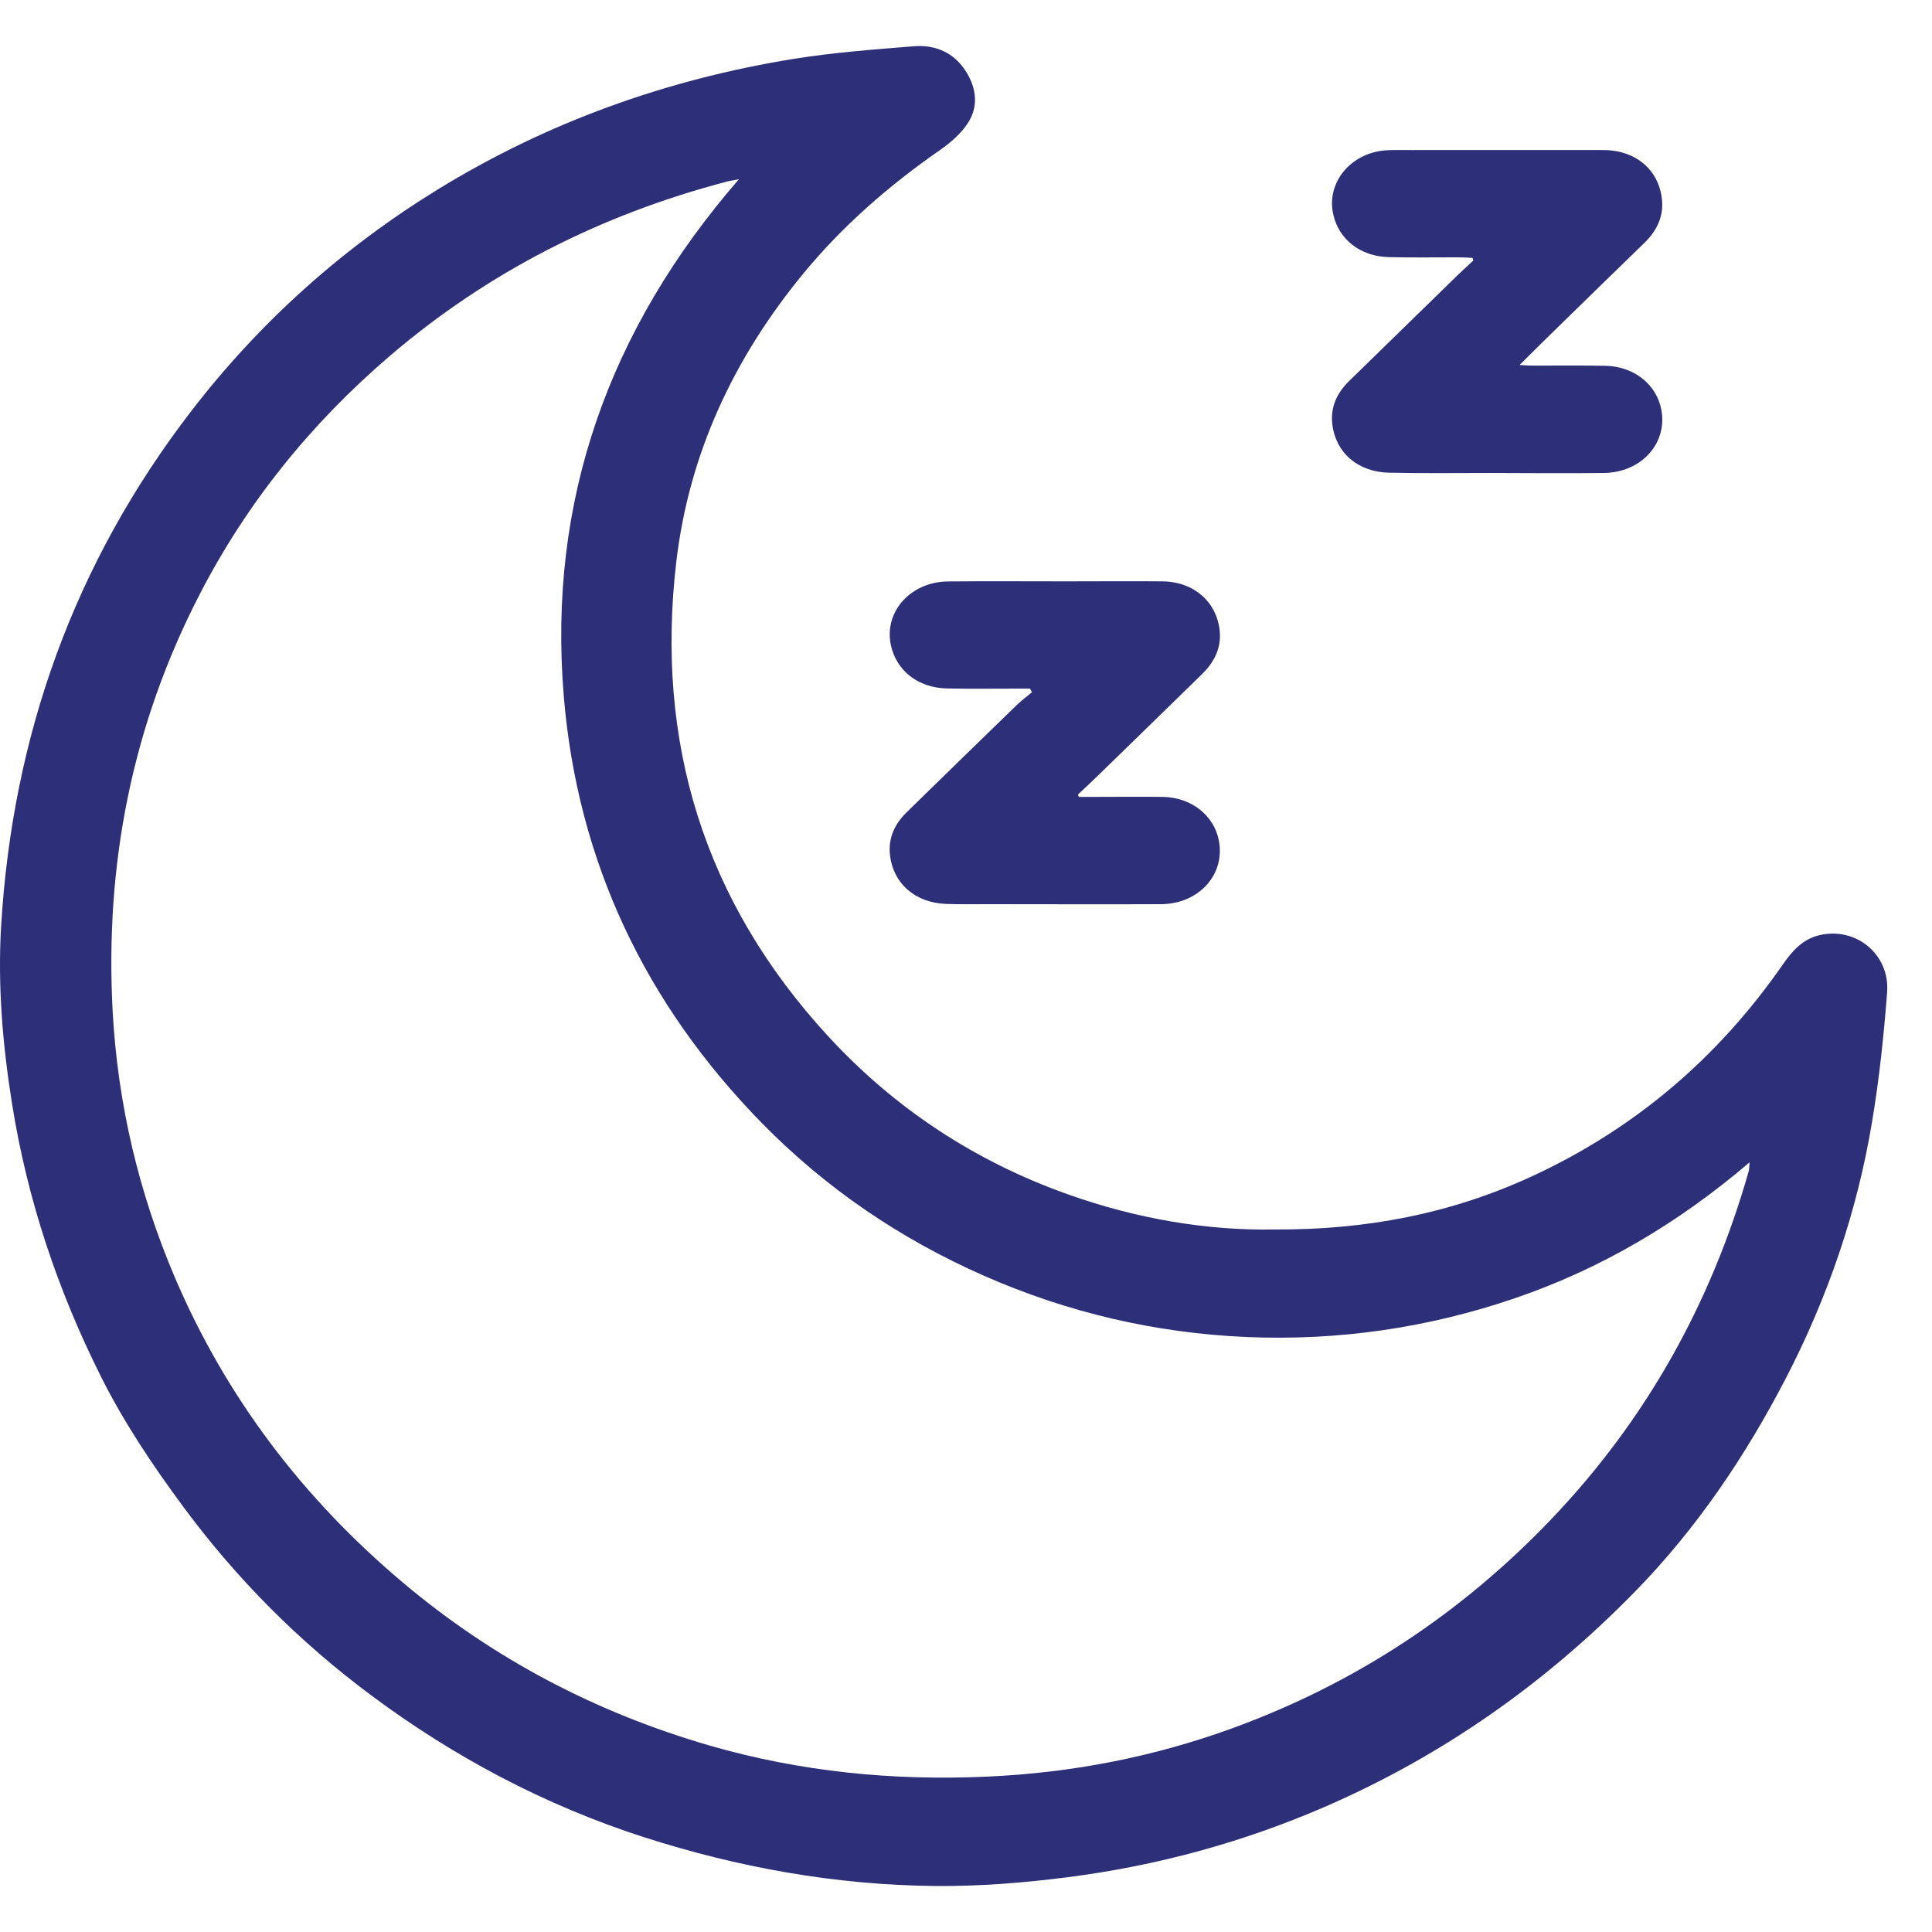
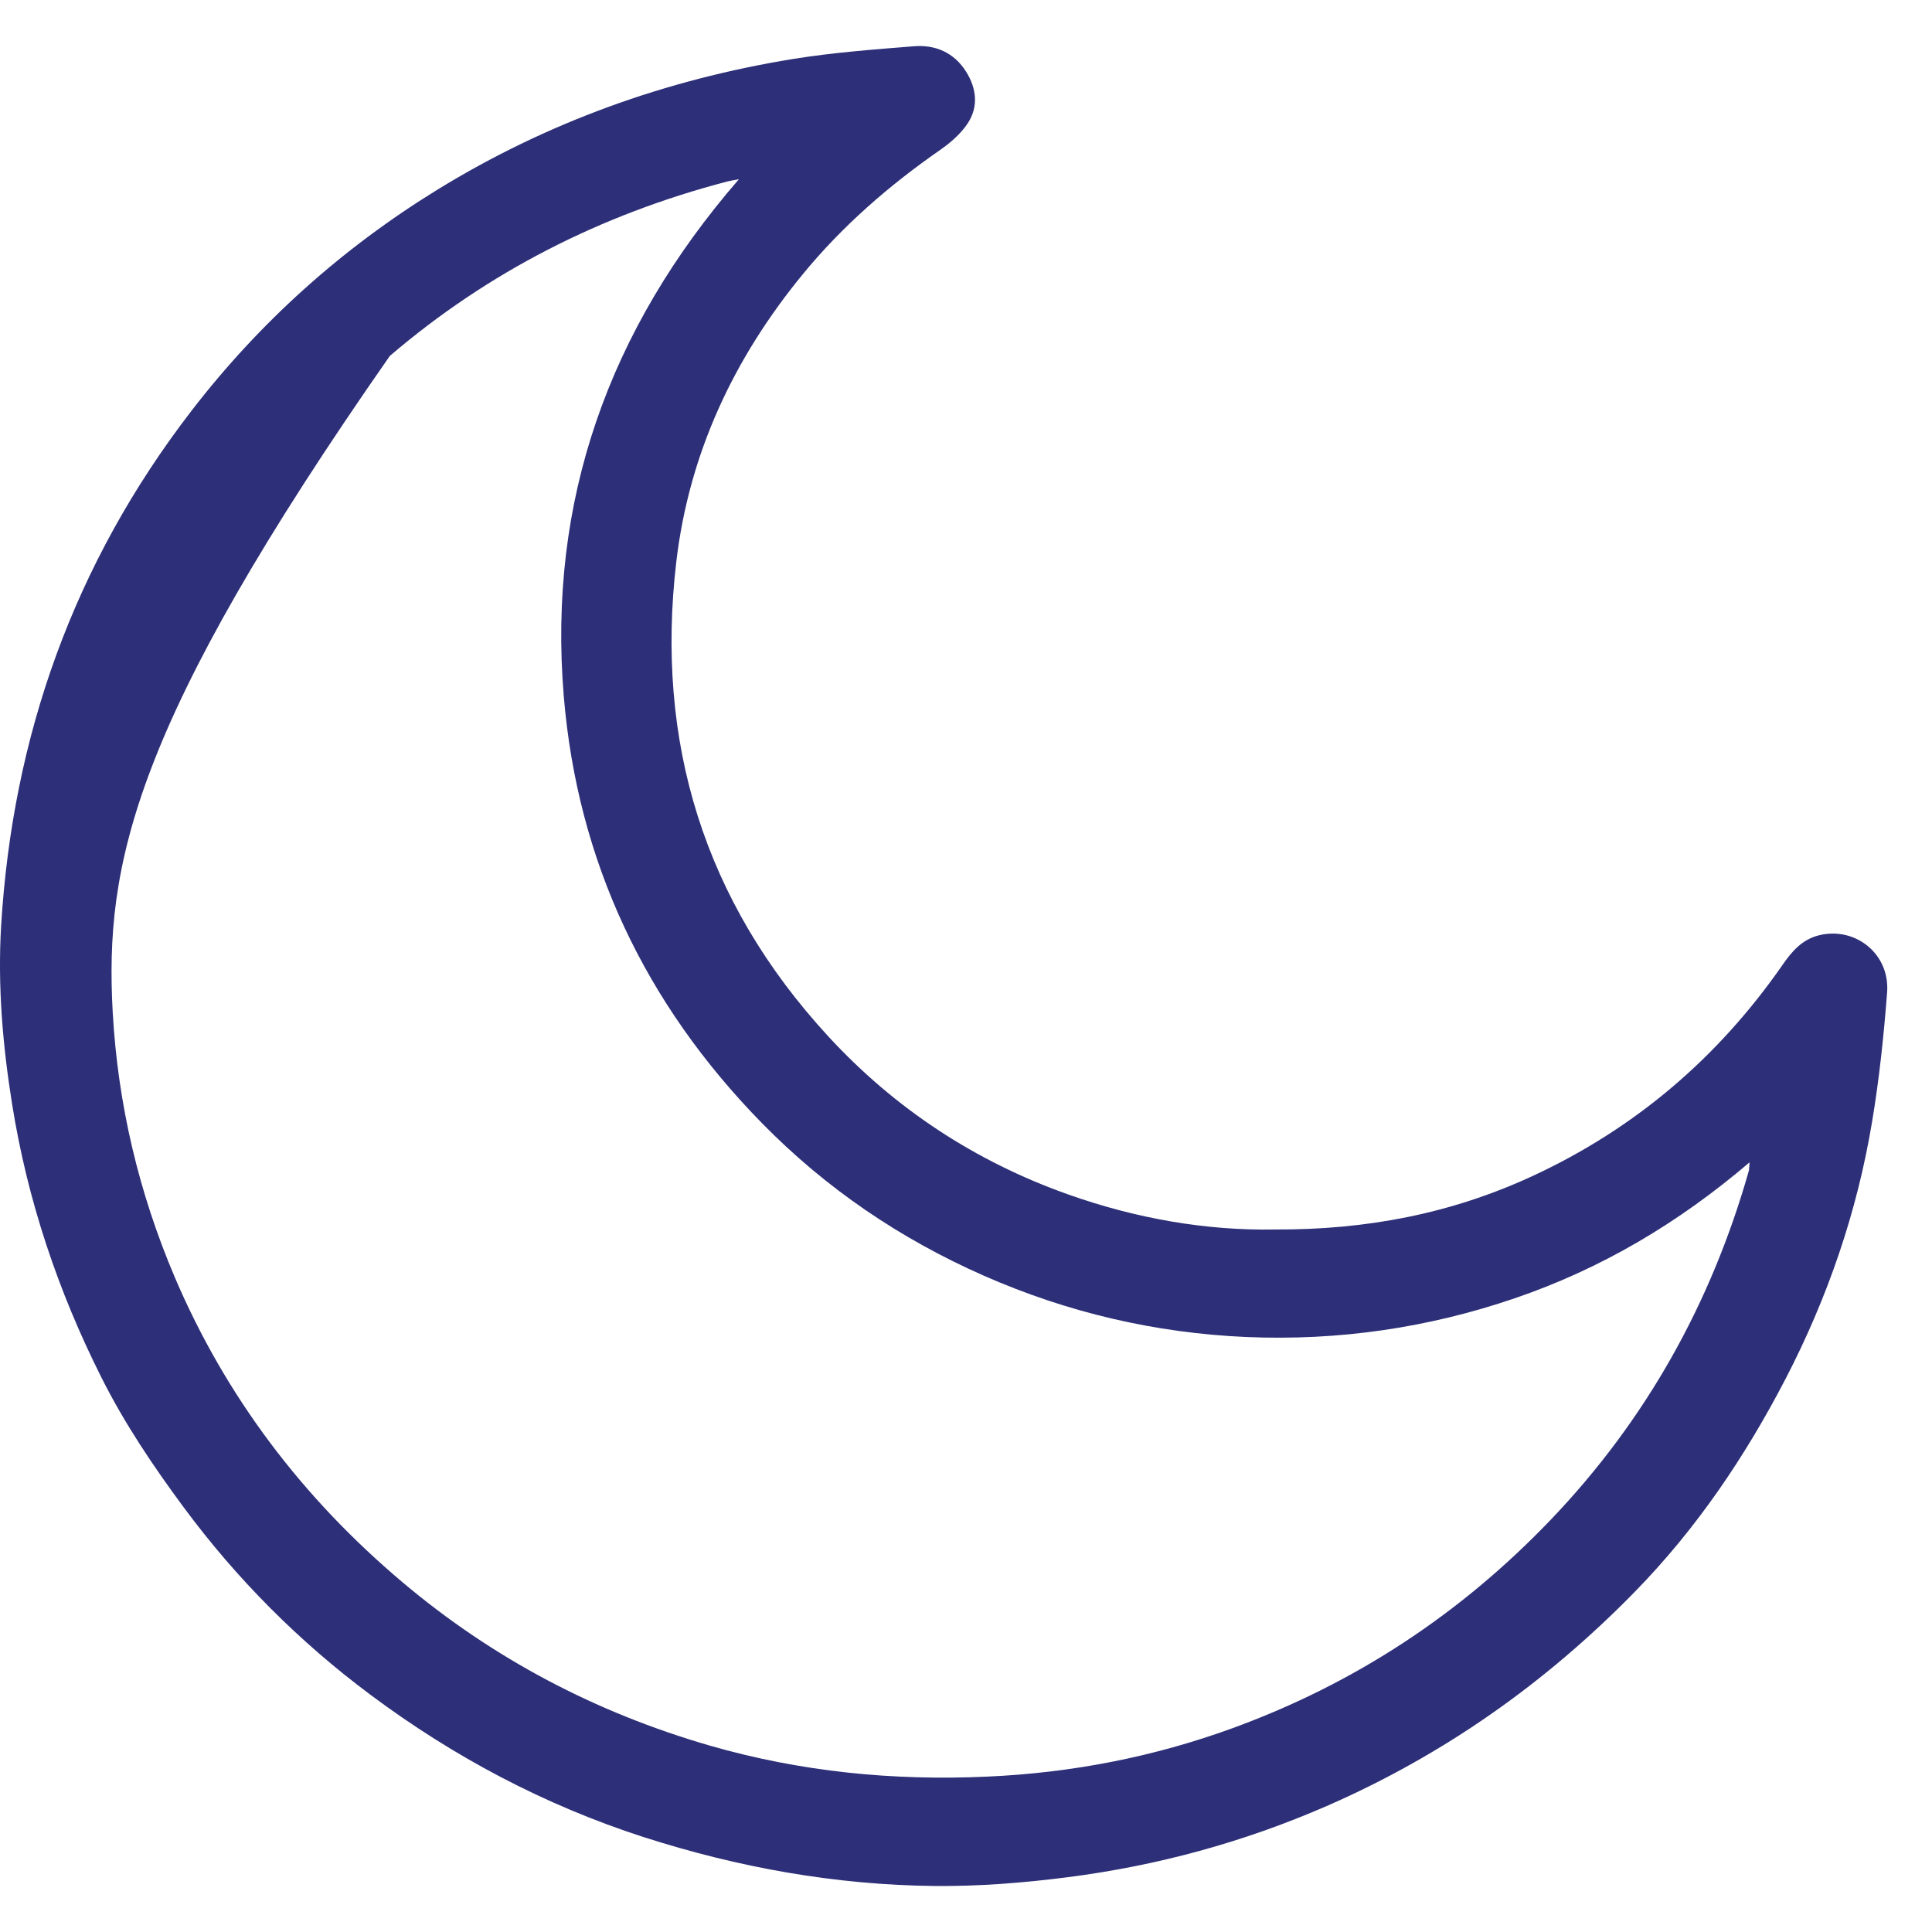
<svg xmlns="http://www.w3.org/2000/svg" fill="none" viewBox="0 0 21 21" height="21" width="21">
-   <path fill="#2D2F78" d="M13.858 13.364C14.857 13.369 15.773 13.19 16.643 12.79C17.772 12.27 18.675 11.495 19.374 10.49C19.474 10.345 19.586 10.212 19.772 10.166C20.17 10.069 20.544 10.371 20.512 10.787C20.476 11.256 20.427 11.726 20.349 12.191C20.187 13.17 19.866 14.105 19.408 14.988C18.97 15.831 18.44 16.618 17.765 17.307C16.802 18.291 15.694 19.075 14.42 19.631C13.52 20.023 12.58 20.28 11.601 20.405C11.124 20.466 10.647 20.504 10.165 20.5C9.078 20.489 8.024 20.299 6.995 19.968C5.917 19.62 4.932 19.096 4.034 18.427C3.253 17.846 2.572 17.162 1.996 16.383C1.663 15.933 1.352 15.47 1.103 14.974C0.629 14.031 0.298 13.043 0.132 12.004C0.029 11.362 -0.026 10.716 0.012 10.068C0.136 8.003 0.802 6.125 2.083 4.463C2.823 3.503 3.713 2.703 4.754 2.062C5.943 1.331 7.237 0.866 8.62 0.641C9.054 0.571 9.493 0.538 9.931 0.503C10.17 0.483 10.372 0.574 10.501 0.779C10.615 0.961 10.638 1.161 10.517 1.343C10.444 1.453 10.334 1.549 10.223 1.627C9.665 2.014 9.157 2.456 8.729 2.977C7.974 3.895 7.489 4.933 7.351 6.107C7.122 8.061 7.649 9.795 9.004 11.266C9.725 12.048 10.598 12.625 11.616 12.985C12.353 13.246 13.114 13.378 13.859 13.364H13.858ZM8.031 1.948C7.986 1.957 7.94 1.964 7.897 1.975C6.529 2.334 5.304 2.956 4.237 3.869C3.379 4.604 2.686 5.462 2.172 6.457C1.433 7.887 1.138 9.405 1.225 11.001C1.281 12.002 1.508 12.963 1.901 13.886C2.455 15.183 3.288 16.282 4.377 17.2C5.358 18.027 6.473 18.614 7.715 18.974C8.7 19.258 9.706 19.358 10.732 19.311C11.649 19.27 12.537 19.098 13.396 18.785C14.732 18.298 15.879 17.539 16.853 16.522C17.896 15.432 18.6 14.162 19.008 12.73C19.014 12.709 19.012 12.685 19.017 12.634C18.245 13.293 17.407 13.79 16.464 14.112C15.521 14.434 14.549 14.575 13.552 14.533C12.556 14.49 11.601 14.266 10.691 13.865C9.78 13.463 8.976 12.915 8.285 12.211C7.009 10.91 6.277 9.358 6.128 7.568C5.952 5.447 6.616 3.58 8.031 1.949V1.948Z" />
-   <path fill="#2D2F78" d="M16.004 2.803C15.956 2.801 15.908 2.797 15.859 2.797C15.605 2.797 15.352 2.801 15.098 2.795C14.786 2.788 14.55 2.602 14.491 2.326C14.415 1.978 14.69 1.653 15.078 1.633C15.165 1.629 15.251 1.631 15.338 1.631C16.035 1.631 16.733 1.63 17.43 1.631C17.781 1.632 18.033 1.848 18.065 2.171C18.084 2.359 18.005 2.513 17.871 2.643C17.578 2.928 17.285 3.212 16.993 3.498C16.838 3.649 16.684 3.801 16.517 3.967C16.567 3.97 16.601 3.974 16.636 3.974C16.906 3.974 17.177 3.971 17.447 3.976C17.759 3.981 18.006 4.177 18.058 4.454C18.127 4.819 17.84 5.137 17.432 5.141C17.022 5.146 16.611 5.142 16.201 5.141C15.833 5.141 15.467 5.146 15.099 5.138C14.76 5.131 14.519 4.922 14.482 4.613C14.459 4.429 14.53 4.274 14.661 4.145C15.057 3.758 15.453 3.372 15.85 2.985C15.904 2.933 15.96 2.883 16.015 2.831C16.011 2.821 16.008 2.812 16.004 2.802V2.803Z" />
-   <path fill="#2D2F78" d="M11.194 7.485C11.146 7.485 11.097 7.485 11.049 7.485C10.795 7.485 10.542 7.489 10.288 7.483C9.976 7.475 9.741 7.287 9.683 7.01C9.607 6.651 9.897 6.324 10.304 6.32C10.734 6.316 11.165 6.319 11.595 6.319C11.942 6.319 12.289 6.316 12.636 6.319C12.977 6.323 13.227 6.542 13.258 6.861C13.276 7.049 13.195 7.202 13.061 7.332C12.688 7.695 12.316 8.06 11.943 8.422C11.868 8.495 11.793 8.565 11.717 8.636L11.726 8.662C11.775 8.662 11.823 8.662 11.871 8.662C12.128 8.662 12.385 8.659 12.642 8.662C12.949 8.668 13.194 8.861 13.248 9.134C13.321 9.503 13.034 9.825 12.62 9.828C12.004 9.831 11.386 9.828 10.769 9.828C10.605 9.828 10.442 9.831 10.278 9.825C9.949 9.811 9.714 9.607 9.675 9.305C9.65 9.118 9.721 8.96 9.855 8.829C10.253 8.44 10.652 8.051 11.052 7.663C11.104 7.614 11.162 7.57 11.217 7.524C11.209 7.51 11.202 7.497 11.194 7.483L11.194 7.485Z" />
+   <path fill="#2D2F78" d="M13.858 13.364C14.857 13.369 15.773 13.19 16.643 12.79C17.772 12.27 18.675 11.495 19.374 10.49C19.474 10.345 19.586 10.212 19.772 10.166C20.17 10.069 20.544 10.371 20.512 10.787C20.476 11.256 20.427 11.726 20.349 12.191C20.187 13.17 19.866 14.105 19.408 14.988C18.97 15.831 18.44 16.618 17.765 17.307C16.802 18.291 15.694 19.075 14.42 19.631C13.52 20.023 12.58 20.28 11.601 20.405C11.124 20.466 10.647 20.504 10.165 20.5C9.078 20.489 8.024 20.299 6.995 19.968C5.917 19.62 4.932 19.096 4.034 18.427C3.253 17.846 2.572 17.162 1.996 16.383C1.663 15.933 1.352 15.47 1.103 14.974C0.629 14.031 0.298 13.043 0.132 12.004C0.029 11.362 -0.026 10.716 0.012 10.068C0.136 8.003 0.802 6.125 2.083 4.463C2.823 3.503 3.713 2.703 4.754 2.062C5.943 1.331 7.237 0.866 8.62 0.641C9.054 0.571 9.493 0.538 9.931 0.503C10.17 0.483 10.372 0.574 10.501 0.779C10.615 0.961 10.638 1.161 10.517 1.343C10.444 1.453 10.334 1.549 10.223 1.627C9.665 2.014 9.157 2.456 8.729 2.977C7.974 3.895 7.489 4.933 7.351 6.107C7.122 8.061 7.649 9.795 9.004 11.266C9.725 12.048 10.598 12.625 11.616 12.985C12.353 13.246 13.114 13.378 13.859 13.364H13.858ZM8.031 1.948C7.986 1.957 7.94 1.964 7.897 1.975C6.529 2.334 5.304 2.956 4.237 3.869C1.433 7.887 1.138 9.405 1.225 11.001C1.281 12.002 1.508 12.963 1.901 13.886C2.455 15.183 3.288 16.282 4.377 17.2C5.358 18.027 6.473 18.614 7.715 18.974C8.7 19.258 9.706 19.358 10.732 19.311C11.649 19.27 12.537 19.098 13.396 18.785C14.732 18.298 15.879 17.539 16.853 16.522C17.896 15.432 18.6 14.162 19.008 12.73C19.014 12.709 19.012 12.685 19.017 12.634C18.245 13.293 17.407 13.79 16.464 14.112C15.521 14.434 14.549 14.575 13.552 14.533C12.556 14.49 11.601 14.266 10.691 13.865C9.78 13.463 8.976 12.915 8.285 12.211C7.009 10.91 6.277 9.358 6.128 7.568C5.952 5.447 6.616 3.58 8.031 1.949V1.948Z" />
</svg>